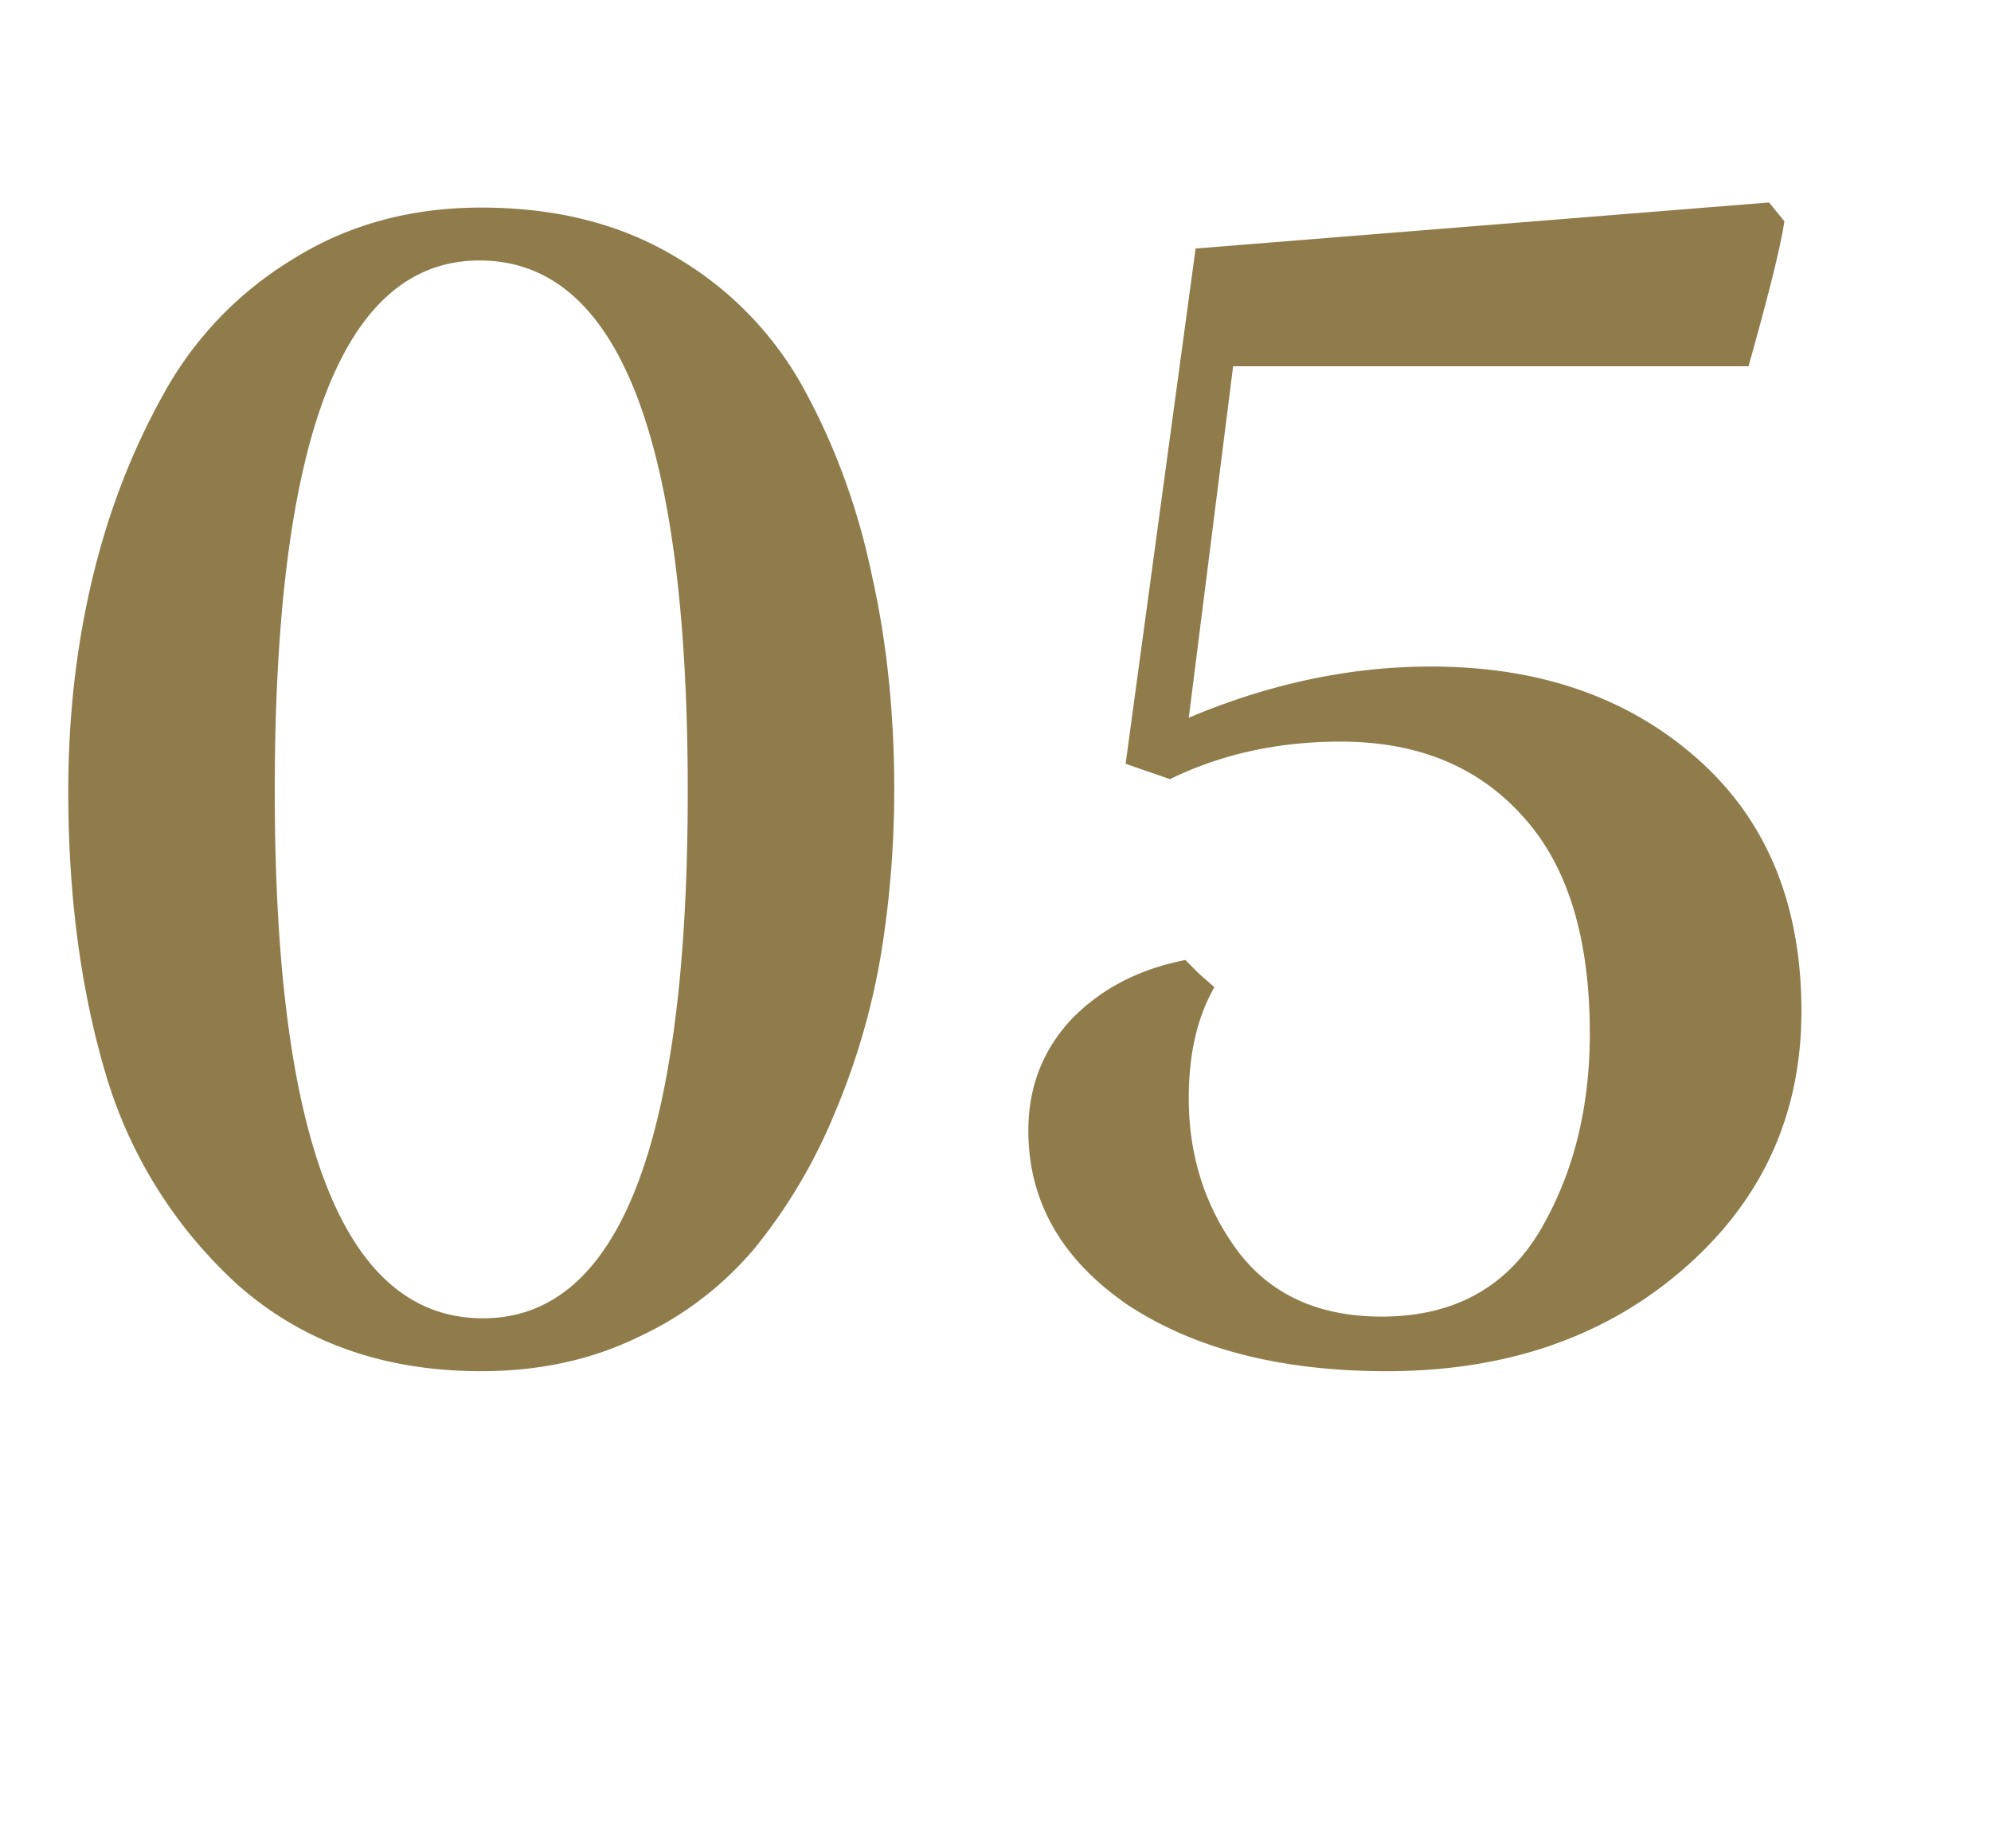
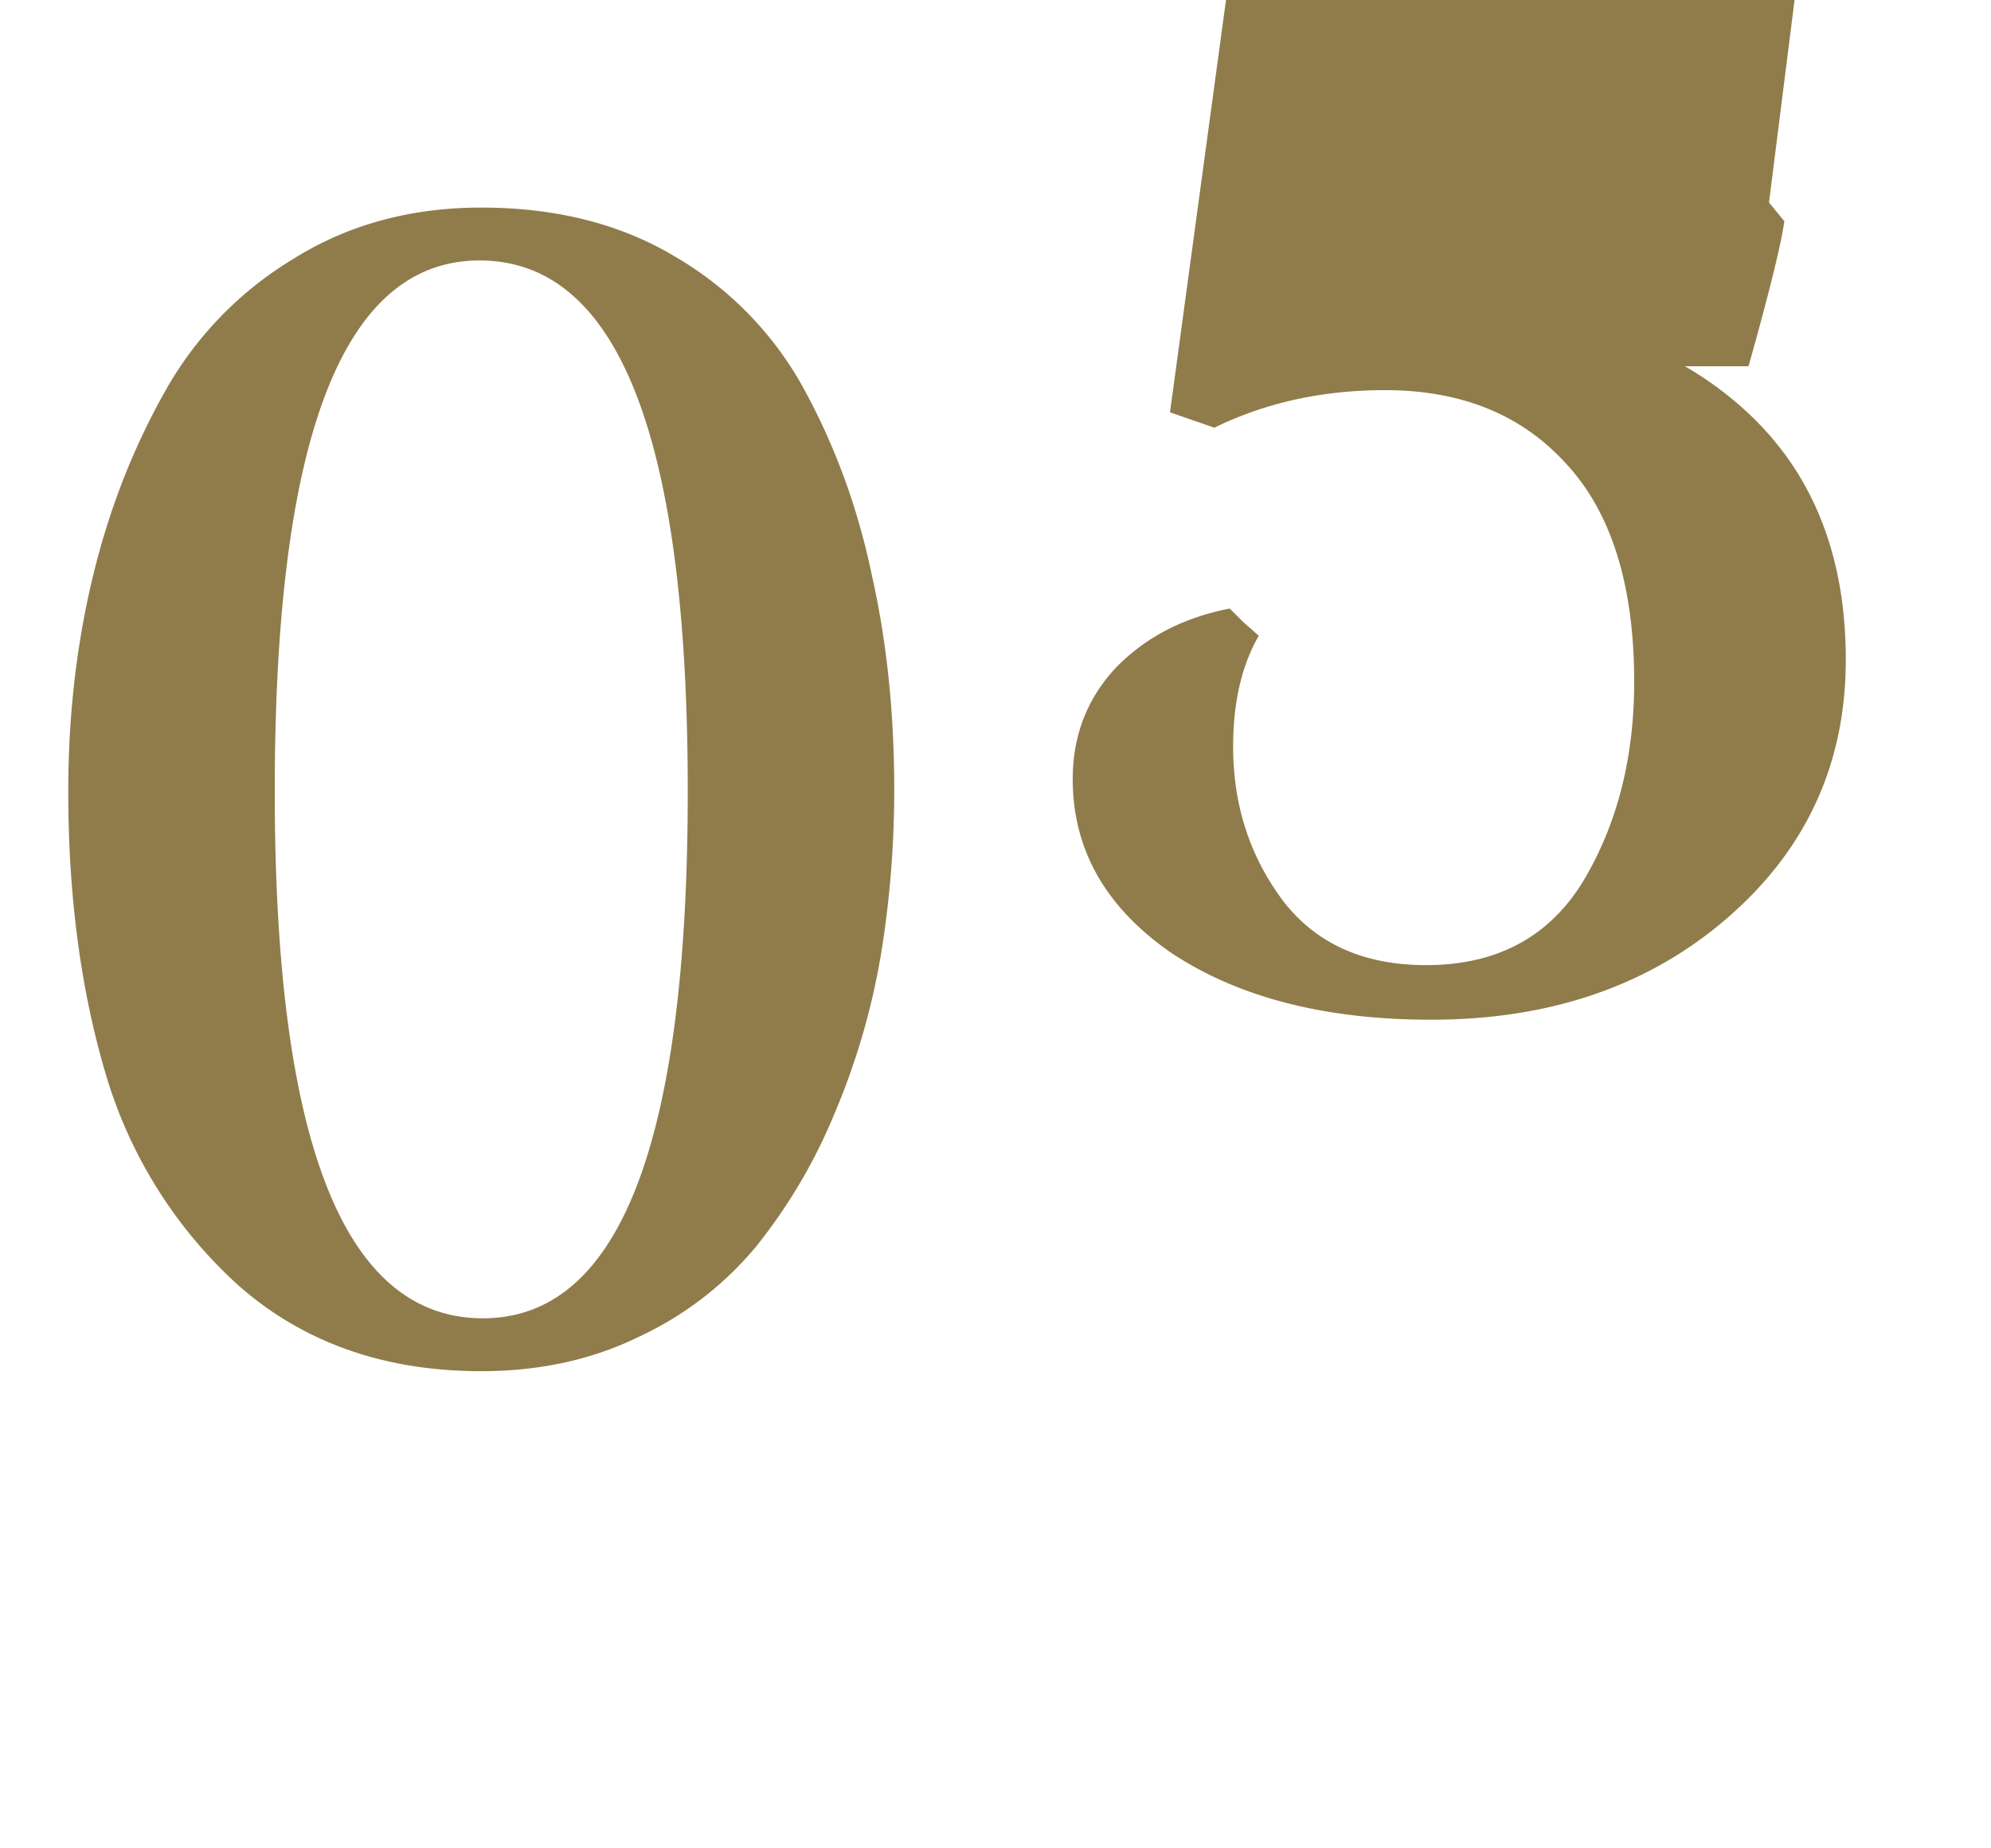
<svg xmlns="http://www.w3.org/2000/svg" fill="none" viewBox="0 0 28 26">
-   <path fill="#907C4B" d="M.96 11.128c0-1.04.112-2.032.336-2.976.224-.944.56-1.816 1.008-2.616A5.064 5.064 0 0 1 4.128 3.64c.768-.48 1.648-.72 2.64-.72 1.056 0 1.968.232 2.736.696a4.832 4.832 0 0 1 1.824 1.896c.432.8.744 1.664.936 2.592.208.928.312 1.928.312 3 0 .8-.064 1.584-.192 2.352a9.955 9.955 0 0 1-.648 2.208 7.607 7.607 0 0 1-1.104 1.872 4.727 4.727 0 0 1-1.656 1.272c-.656.32-1.392.48-2.208.48-1.36 0-2.496-.4-3.408-1.2a6.481 6.481 0 0 1-1.872-2.976C1.136 13.928.96 12.6.96 11.128Zm2.904 0c0 4.944.976 7.416 2.928 7.416 1.92 0 2.88-2.472 2.88-7.416 0-4.976-.976-7.464-2.928-7.464-1.92 0-2.88 2.488-2.88 7.464Zm21.014-8.28.216.264c-.048.336-.216 1.016-.504 2.04h-7.248l-.624 4.944c1.136-.48 2.272-.72 3.408-.72 1.52 0 2.768.432 3.744 1.296.976.864 1.464 2.048 1.464 3.552 0 1.456-.552 2.664-1.656 3.624-1.104.96-2.496 1.44-4.176 1.44-1.488 0-2.704-.312-3.648-.936-.928-.64-1.392-1.456-1.392-2.448 0-.608.2-1.128.6-1.56.416-.432.952-.712 1.608-.84l.192.192c.128.112.2.176.216.192-.24.416-.36.936-.36 1.56 0 .816.232 1.536.696 2.16.464.608 1.136.912 2.016.912.992 0 1.728-.392 2.208-1.176.48-.8.72-1.736.72-2.808 0-1.36-.32-2.384-.96-3.072-.624-.688-1.472-1.032-2.544-1.032-.88 0-1.68.176-2.4.528l-.624-.216.984-7.248 8.064-.648Z" />
+   <path fill="#907C4B" d="M.96 11.128c0-1.04.112-2.032.336-2.976.224-.944.56-1.816 1.008-2.616A5.064 5.064 0 0 1 4.128 3.64c.768-.48 1.648-.72 2.64-.72 1.056 0 1.968.232 2.736.696a4.832 4.832 0 0 1 1.824 1.896c.432.8.744 1.664.936 2.592.208.928.312 1.928.312 3 0 .8-.064 1.584-.192 2.352a9.955 9.955 0 0 1-.648 2.208 7.607 7.607 0 0 1-1.104 1.872 4.727 4.727 0 0 1-1.656 1.272c-.656.32-1.392.48-2.208.48-1.36 0-2.496-.4-3.408-1.2a6.481 6.481 0 0 1-1.872-2.976C1.136 13.928.96 12.6.96 11.128Zm2.904 0c0 4.944.976 7.416 2.928 7.416 1.92 0 2.88-2.472 2.88-7.416 0-4.976-.976-7.464-2.928-7.464-1.92 0-2.88 2.488-2.88 7.464Zm21.014-8.28.216.264c-.048.336-.216 1.016-.504 2.04h-7.248c1.136-.48 2.272-.72 3.408-.72 1.52 0 2.768.432 3.744 1.296.976.864 1.464 2.048 1.464 3.552 0 1.456-.552 2.664-1.656 3.624-1.104.96-2.496 1.44-4.176 1.44-1.488 0-2.704-.312-3.648-.936-.928-.64-1.392-1.456-1.392-2.448 0-.608.2-1.128.6-1.56.416-.432.952-.712 1.608-.84l.192.192c.128.112.2.176.216.192-.24.416-.36.936-.36 1.56 0 .816.232 1.536.696 2.16.464.608 1.136.912 2.016.912.992 0 1.728-.392 2.208-1.176.48-.8.72-1.736.72-2.808 0-1.36-.32-2.384-.96-3.072-.624-.688-1.472-1.032-2.544-1.032-.88 0-1.68.176-2.4.528l-.624-.216.984-7.248 8.064-.648Z" />
</svg>